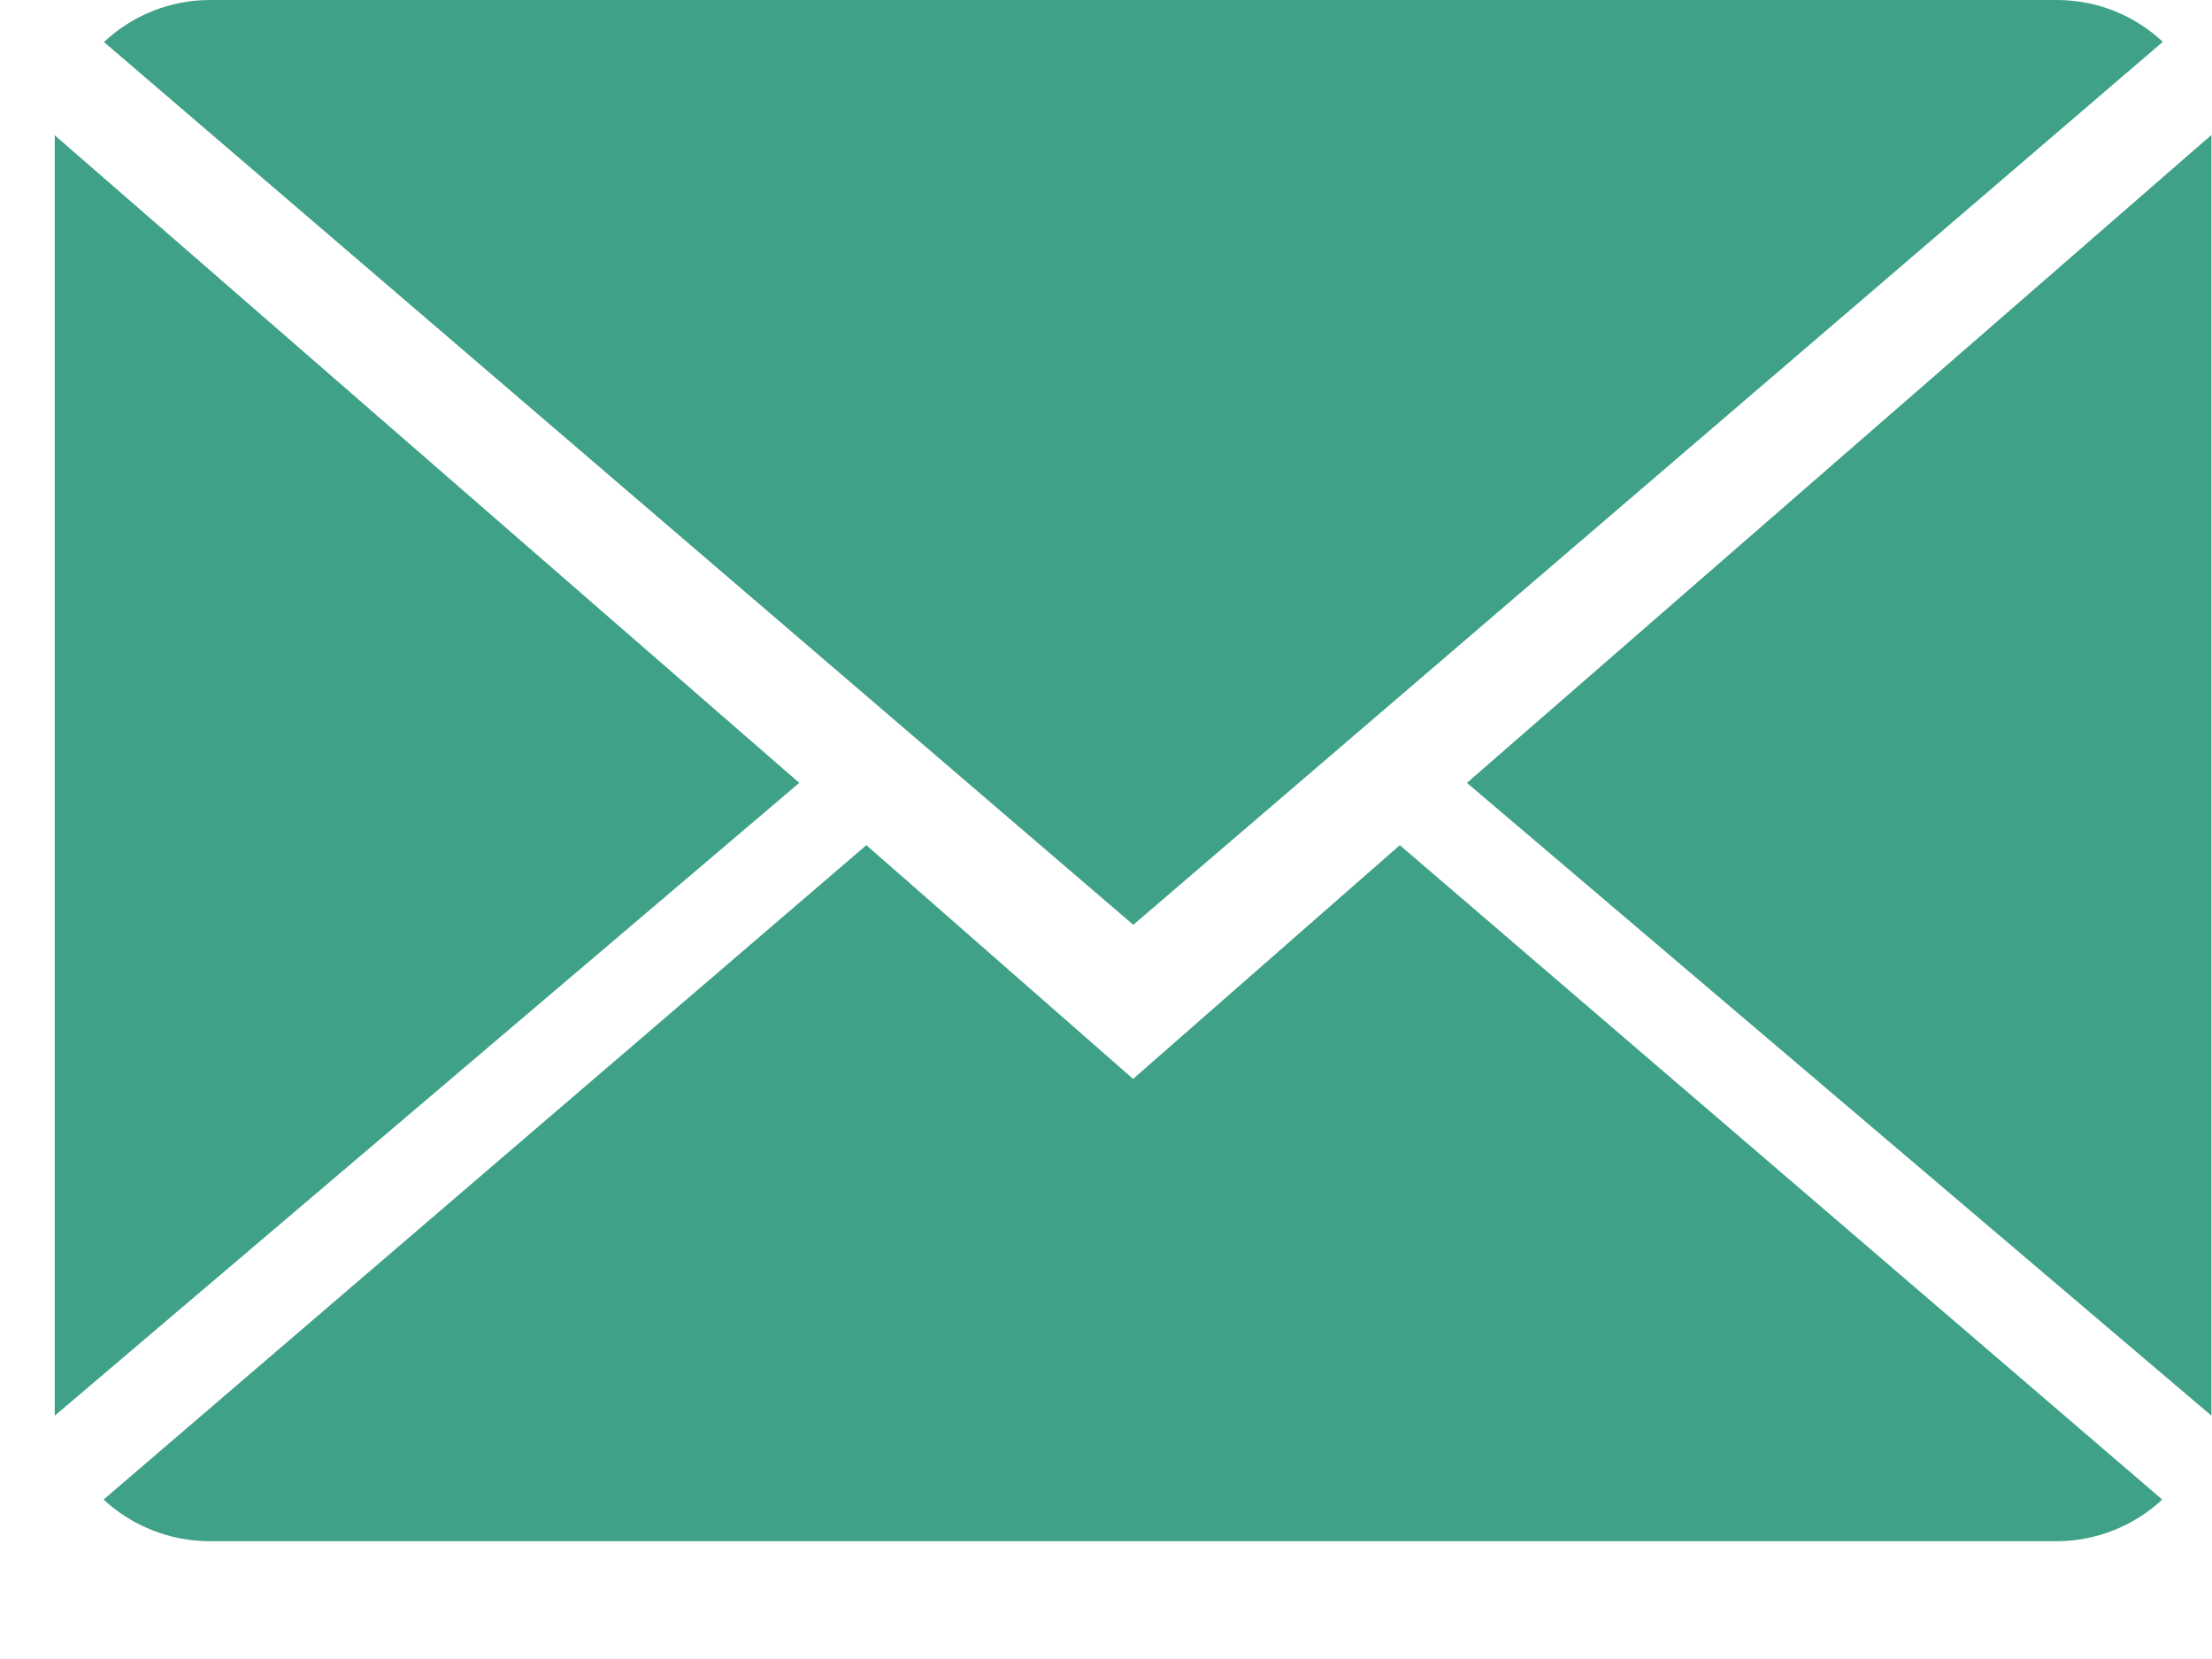
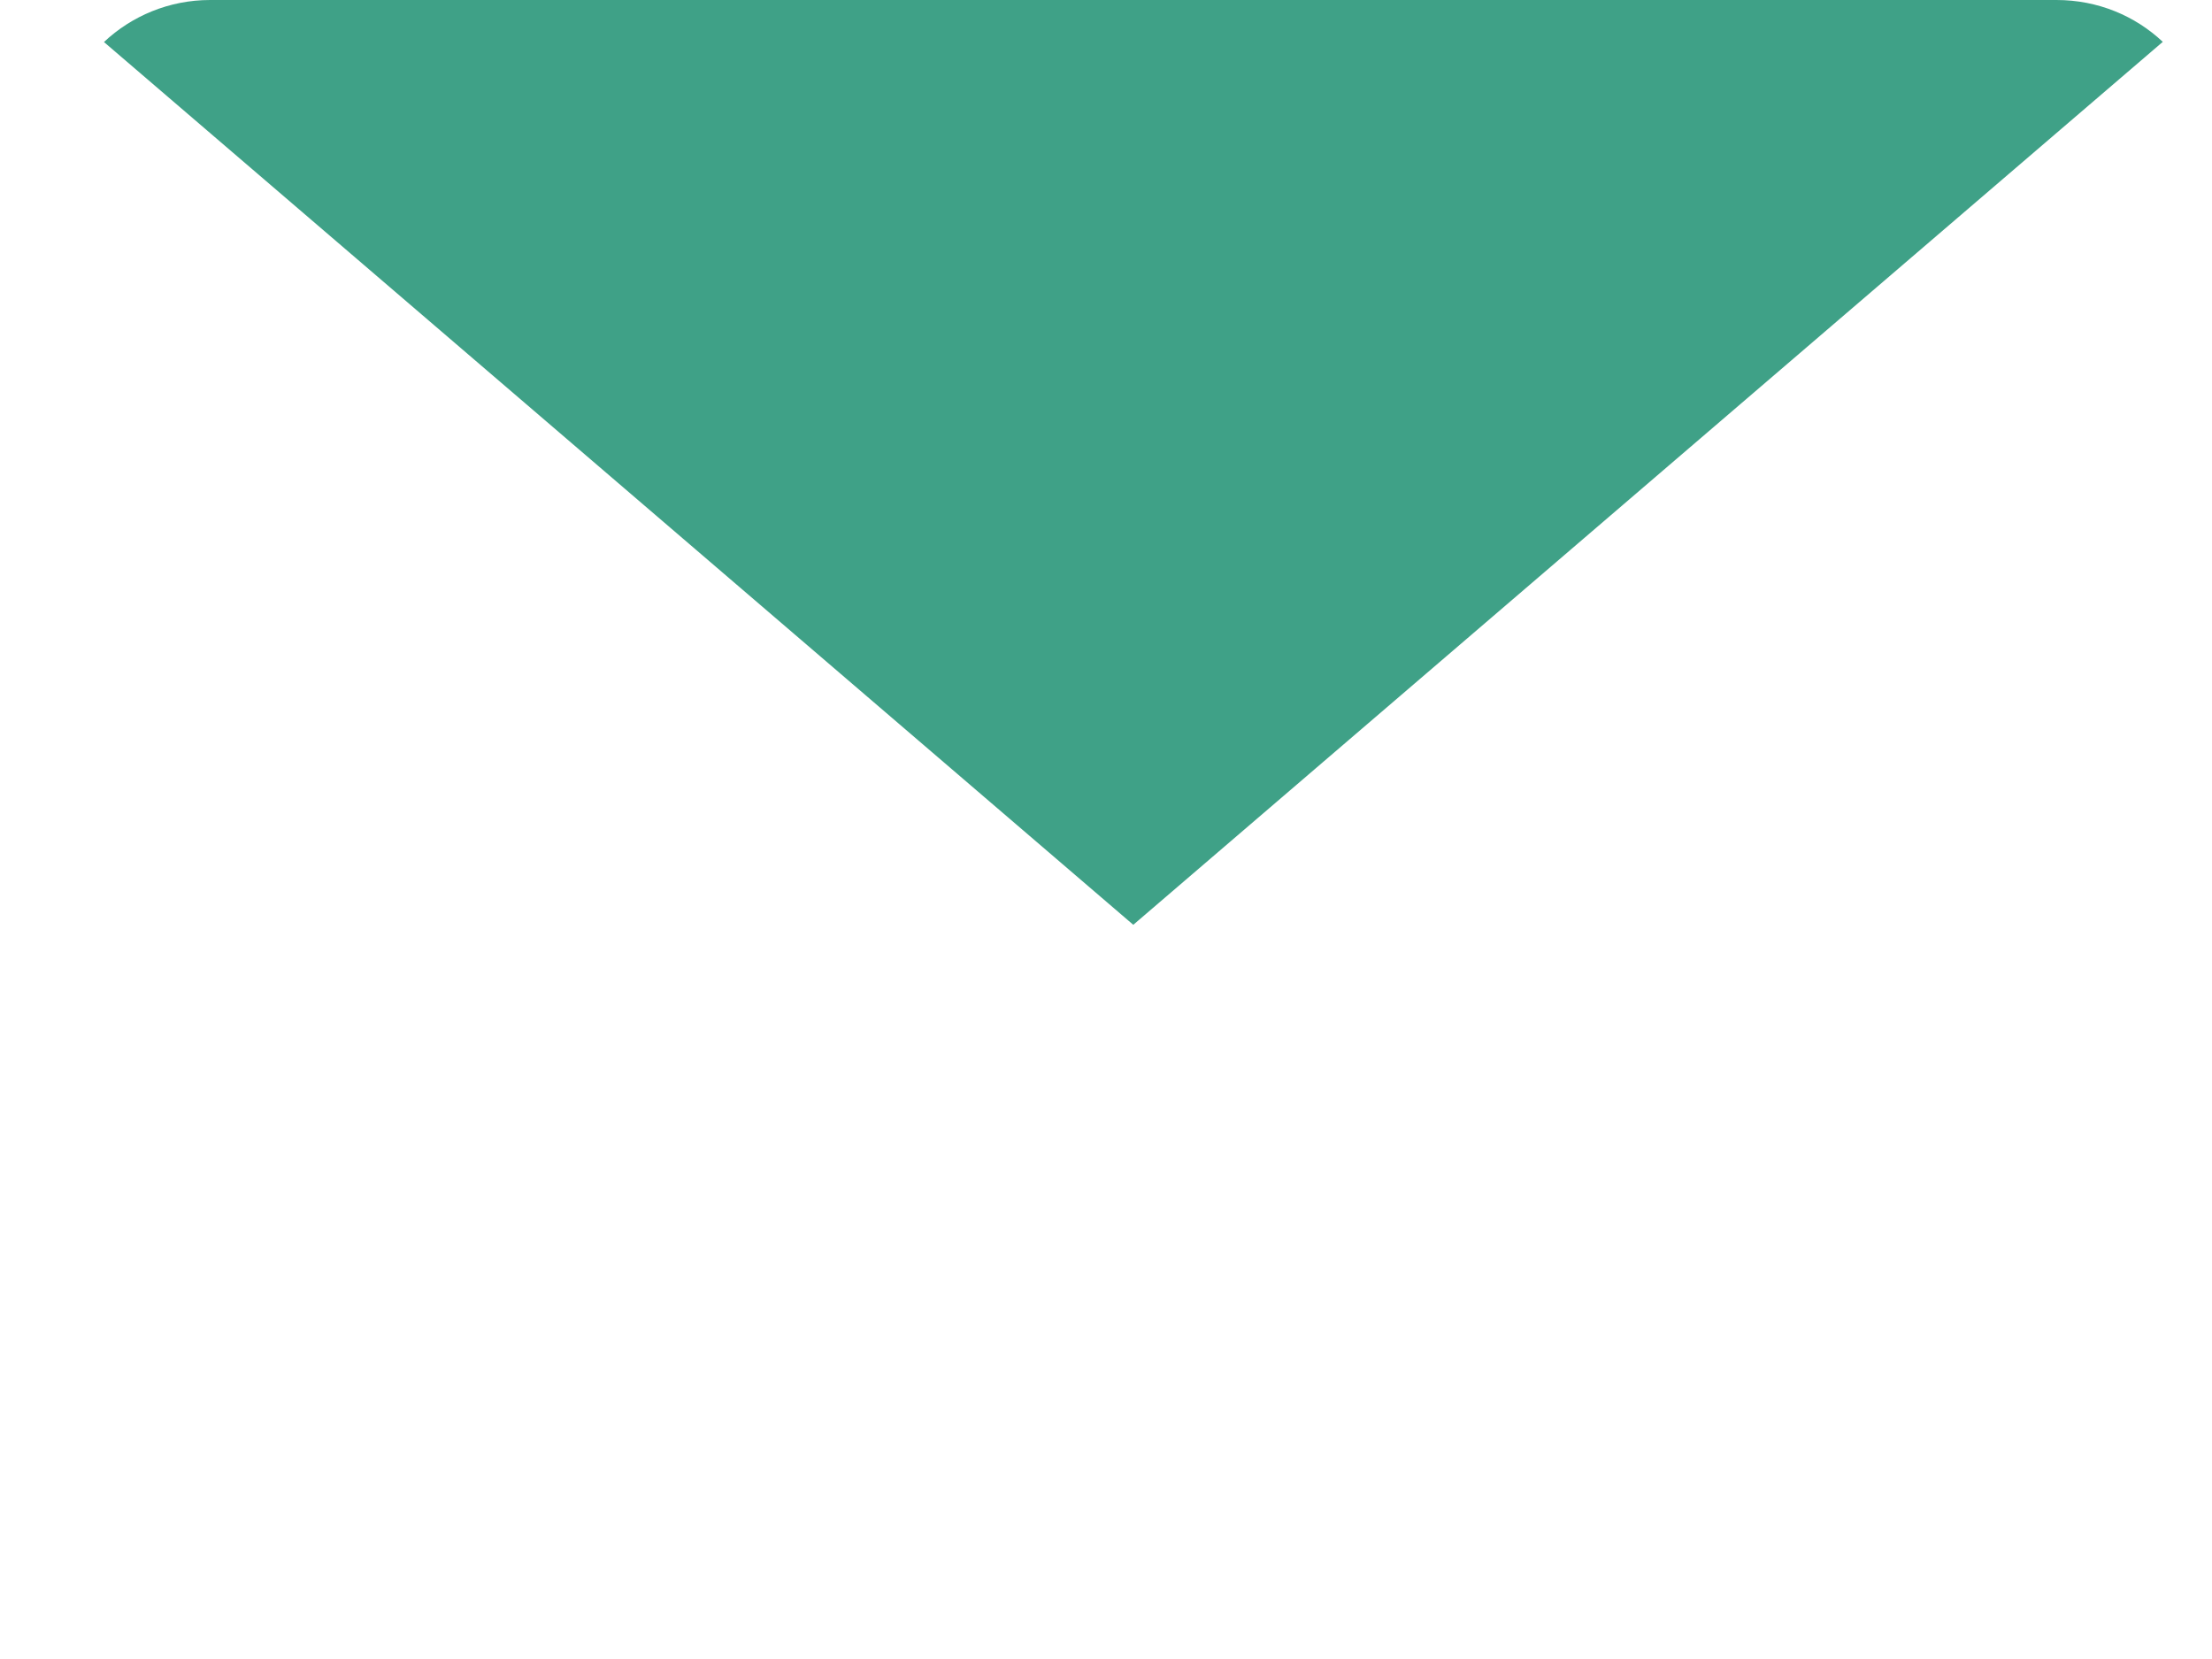
<svg xmlns="http://www.w3.org/2000/svg" width="12" height="9" viewBox="0 0 12 9" fill="none">
-   <path d="M6.147 5.853L4.7 4.585L0.562 8.135C0.712 8.274 0.915 8.361 1.139 8.361H11.155C11.378 8.361 11.581 8.274 11.73 8.135L7.594 4.585L6.147 5.853Z" fill="#3FA187" />
  <path d="M11.733 0.227C11.583 0.086 11.381 0 11.156 0H1.14C0.917 0 0.714 0.087 0.564 0.228L6.148 5.017L11.733 0.227Z" fill="#3FA187" />
-   <path d="M0.297 0.734V7.68L4.336 4.247L0.297 0.734Z" fill="#3FA187" />
-   <path d="M7.958 4.247L11.997 7.68V0.732L7.958 4.247Z" fill="#3FA187" />
</svg>